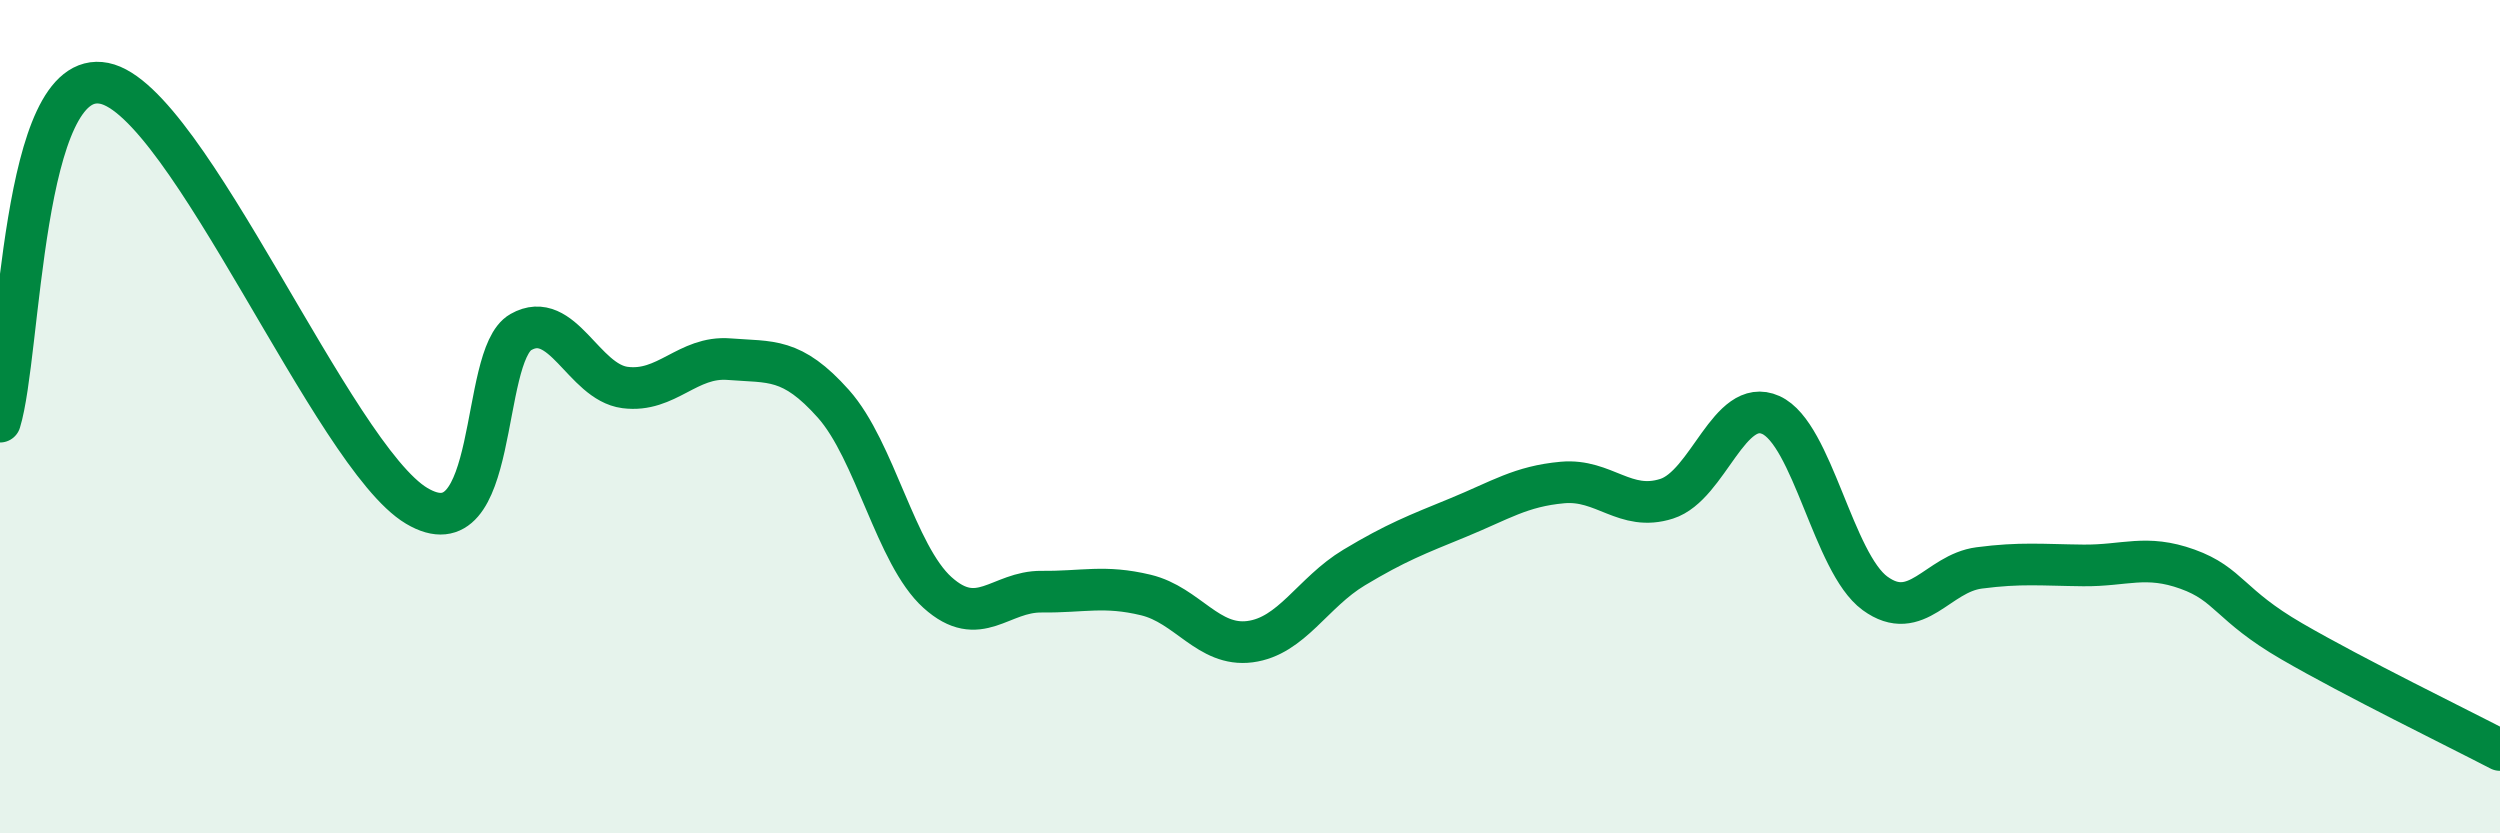
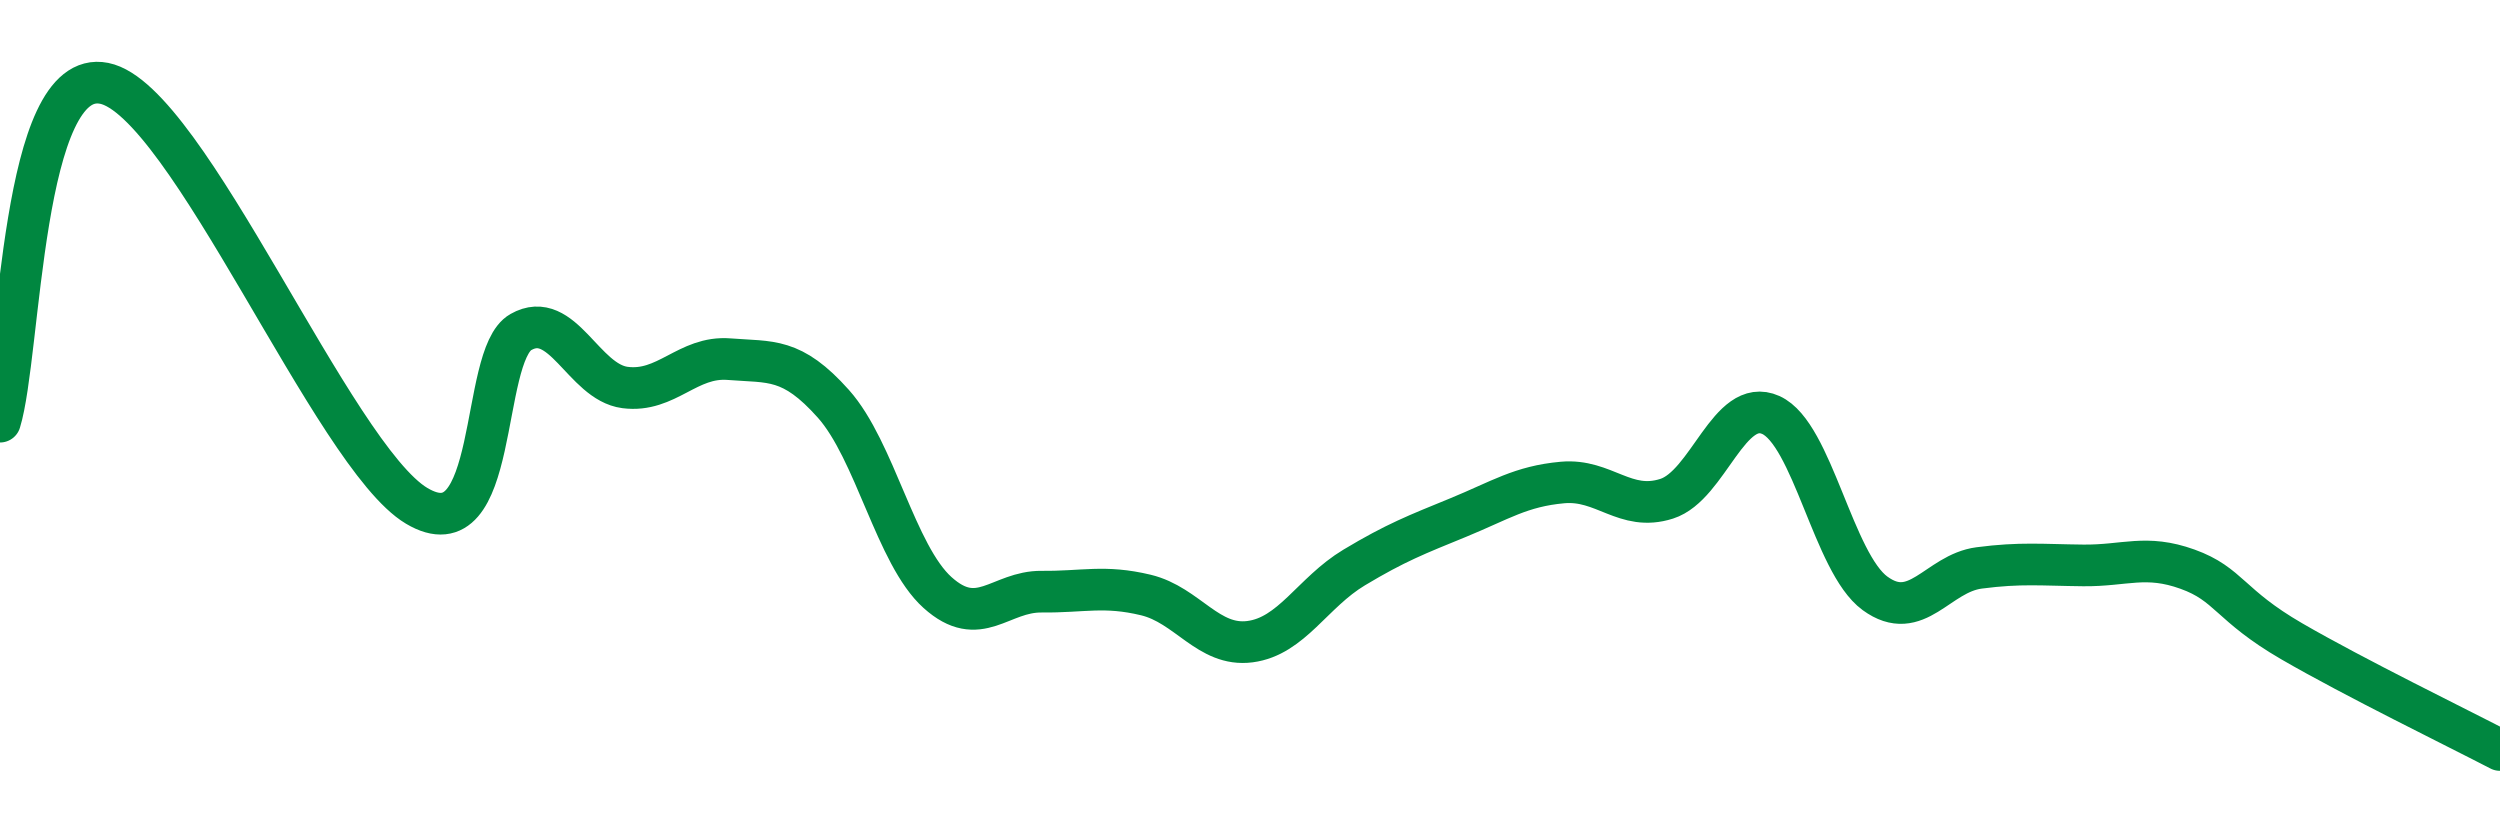
<svg xmlns="http://www.w3.org/2000/svg" width="60" height="20" viewBox="0 0 60 20">
-   <path d="M 0,10.12 C 0.5,8.5 0.5,1.6 2.5,2 C 4.5,2.4 8,10.95 10,12.14 C 12,13.33 11.5,8.54 12.5,7.97 C 13.5,7.4 14,9.17 15,9.3 C 16,9.43 16.5,8.54 17.5,8.62 C 18.5,8.7 19,8.57 20,9.69 C 21,10.81 21.5,13.32 22.5,14.22 C 23.5,15.12 24,14.19 25,14.2 C 26,14.21 26.5,14.04 27.5,14.28 C 28.5,14.52 29,15.53 30,15.4 C 31,15.27 31.5,14.22 32.5,13.62 C 33.5,13.02 34,12.83 35,12.42 C 36,12.01 36.5,11.67 37.5,11.58 C 38.5,11.49 39,12.29 40,11.97 C 41,11.65 41.5,9.51 42.5,9.96 C 43.5,10.41 44,13.51 45,14.24 C 46,14.97 46.5,13.76 47.5,13.63 C 48.5,13.5 49,13.56 50,13.57 C 51,13.58 51.5,13.3 52.5,13.66 C 53.5,14.02 53.5,14.52 55,15.39 C 56.5,16.26 59,17.48 60,18L60 20L0 20Z" fill="#008740" opacity="0.1" stroke-linecap="round" stroke-linejoin="round" />
  <path d="M 0,10.12 C 0.5,8.5 0.5,1.6 2.5,2 C 4.5,2.4 8,10.95 10,12.14 C 12,13.33 11.5,8.54 12.5,7.97 C 13.5,7.4 14,9.17 15,9.3 C 16,9.43 16.5,8.54 17.5,8.62 C 18.5,8.7 19,8.57 20,9.69 C 21,10.81 21.5,13.32 22.5,14.22 C 23.5,15.12 24,14.19 25,14.2 C 26,14.21 26.5,14.04 27.5,14.28 C 28.5,14.52 29,15.53 30,15.4 C 31,15.27 31.5,14.22 32.5,13.62 C 33.5,13.02 34,12.83 35,12.42 C 36,12.01 36.5,11.67 37.5,11.58 C 38.5,11.49 39,12.29 40,11.97 C 41,11.65 41.5,9.51 42.5,9.96 C 43.5,10.41 44,13.51 45,14.24 C 46,14.97 46.5,13.76 47.5,13.63 C 48.5,13.5 49,13.56 50,13.57 C 51,13.58 51.5,13.3 52.5,13.66 C 53.5,14.02 53.5,14.52 55,15.39 C 56.5,16.26 59,17.48 60,18" stroke="#008740" stroke-width="1" fill="none" stroke-linecap="round" stroke-linejoin="round" />
</svg>